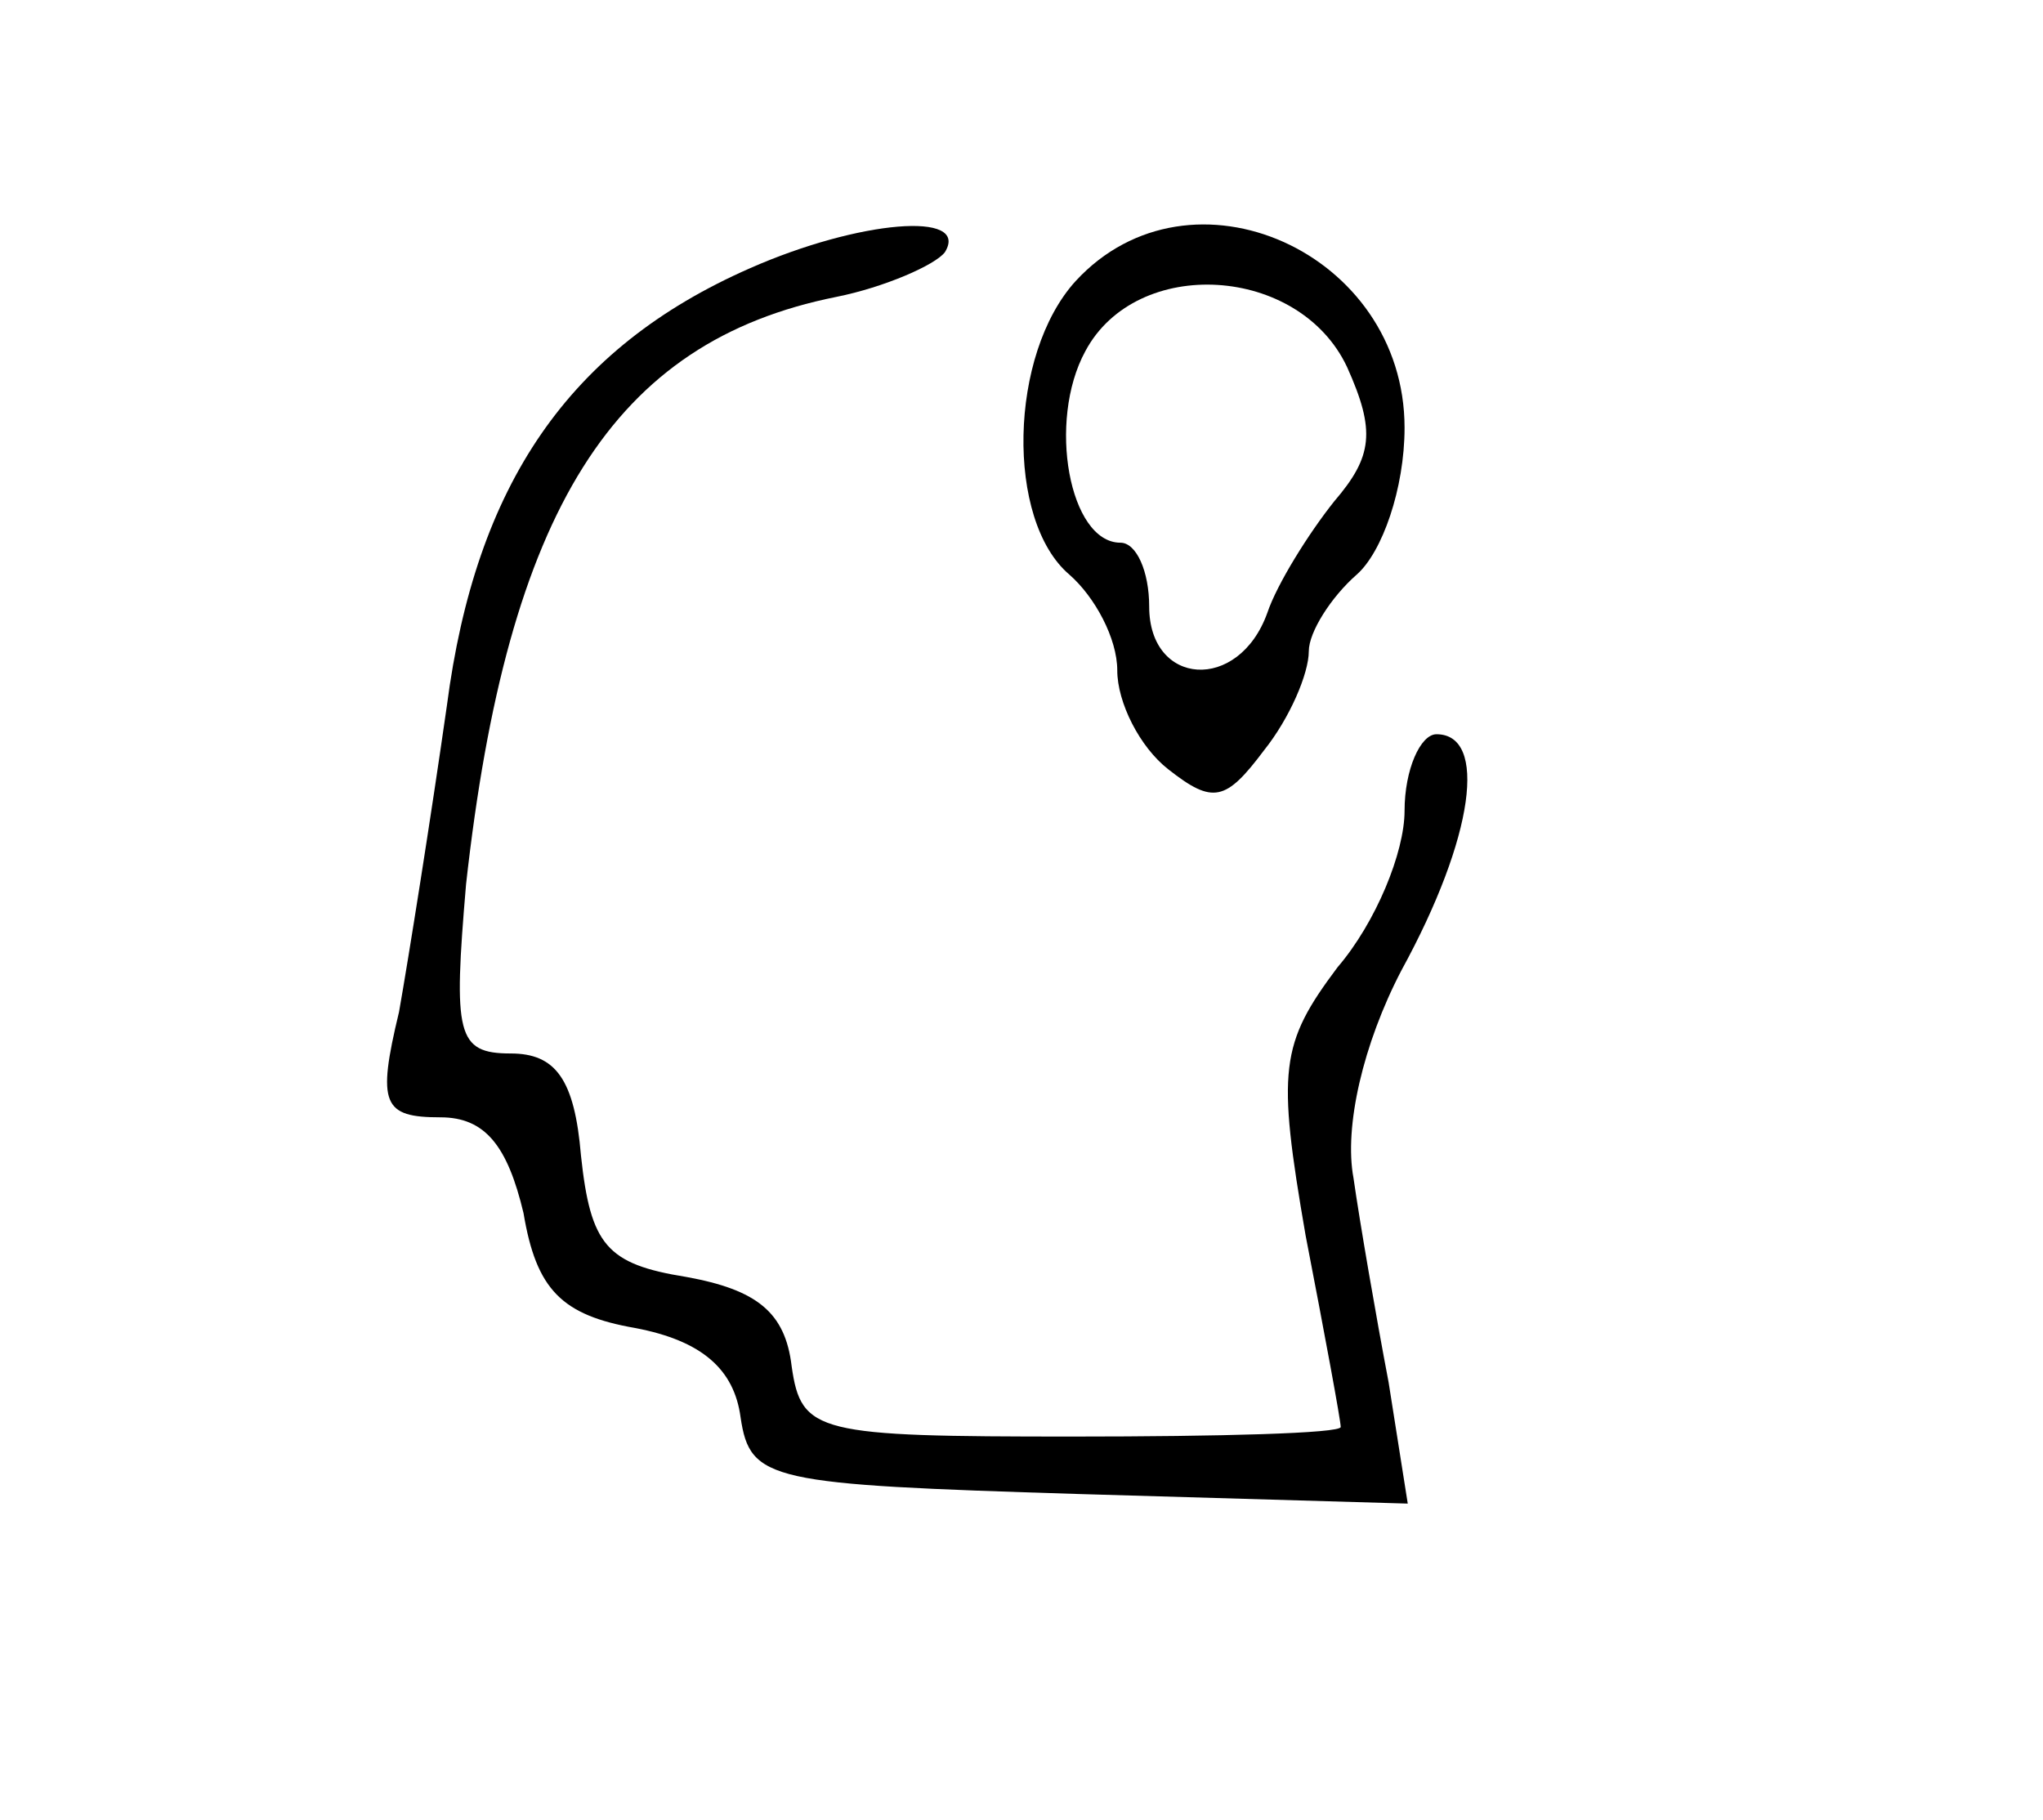
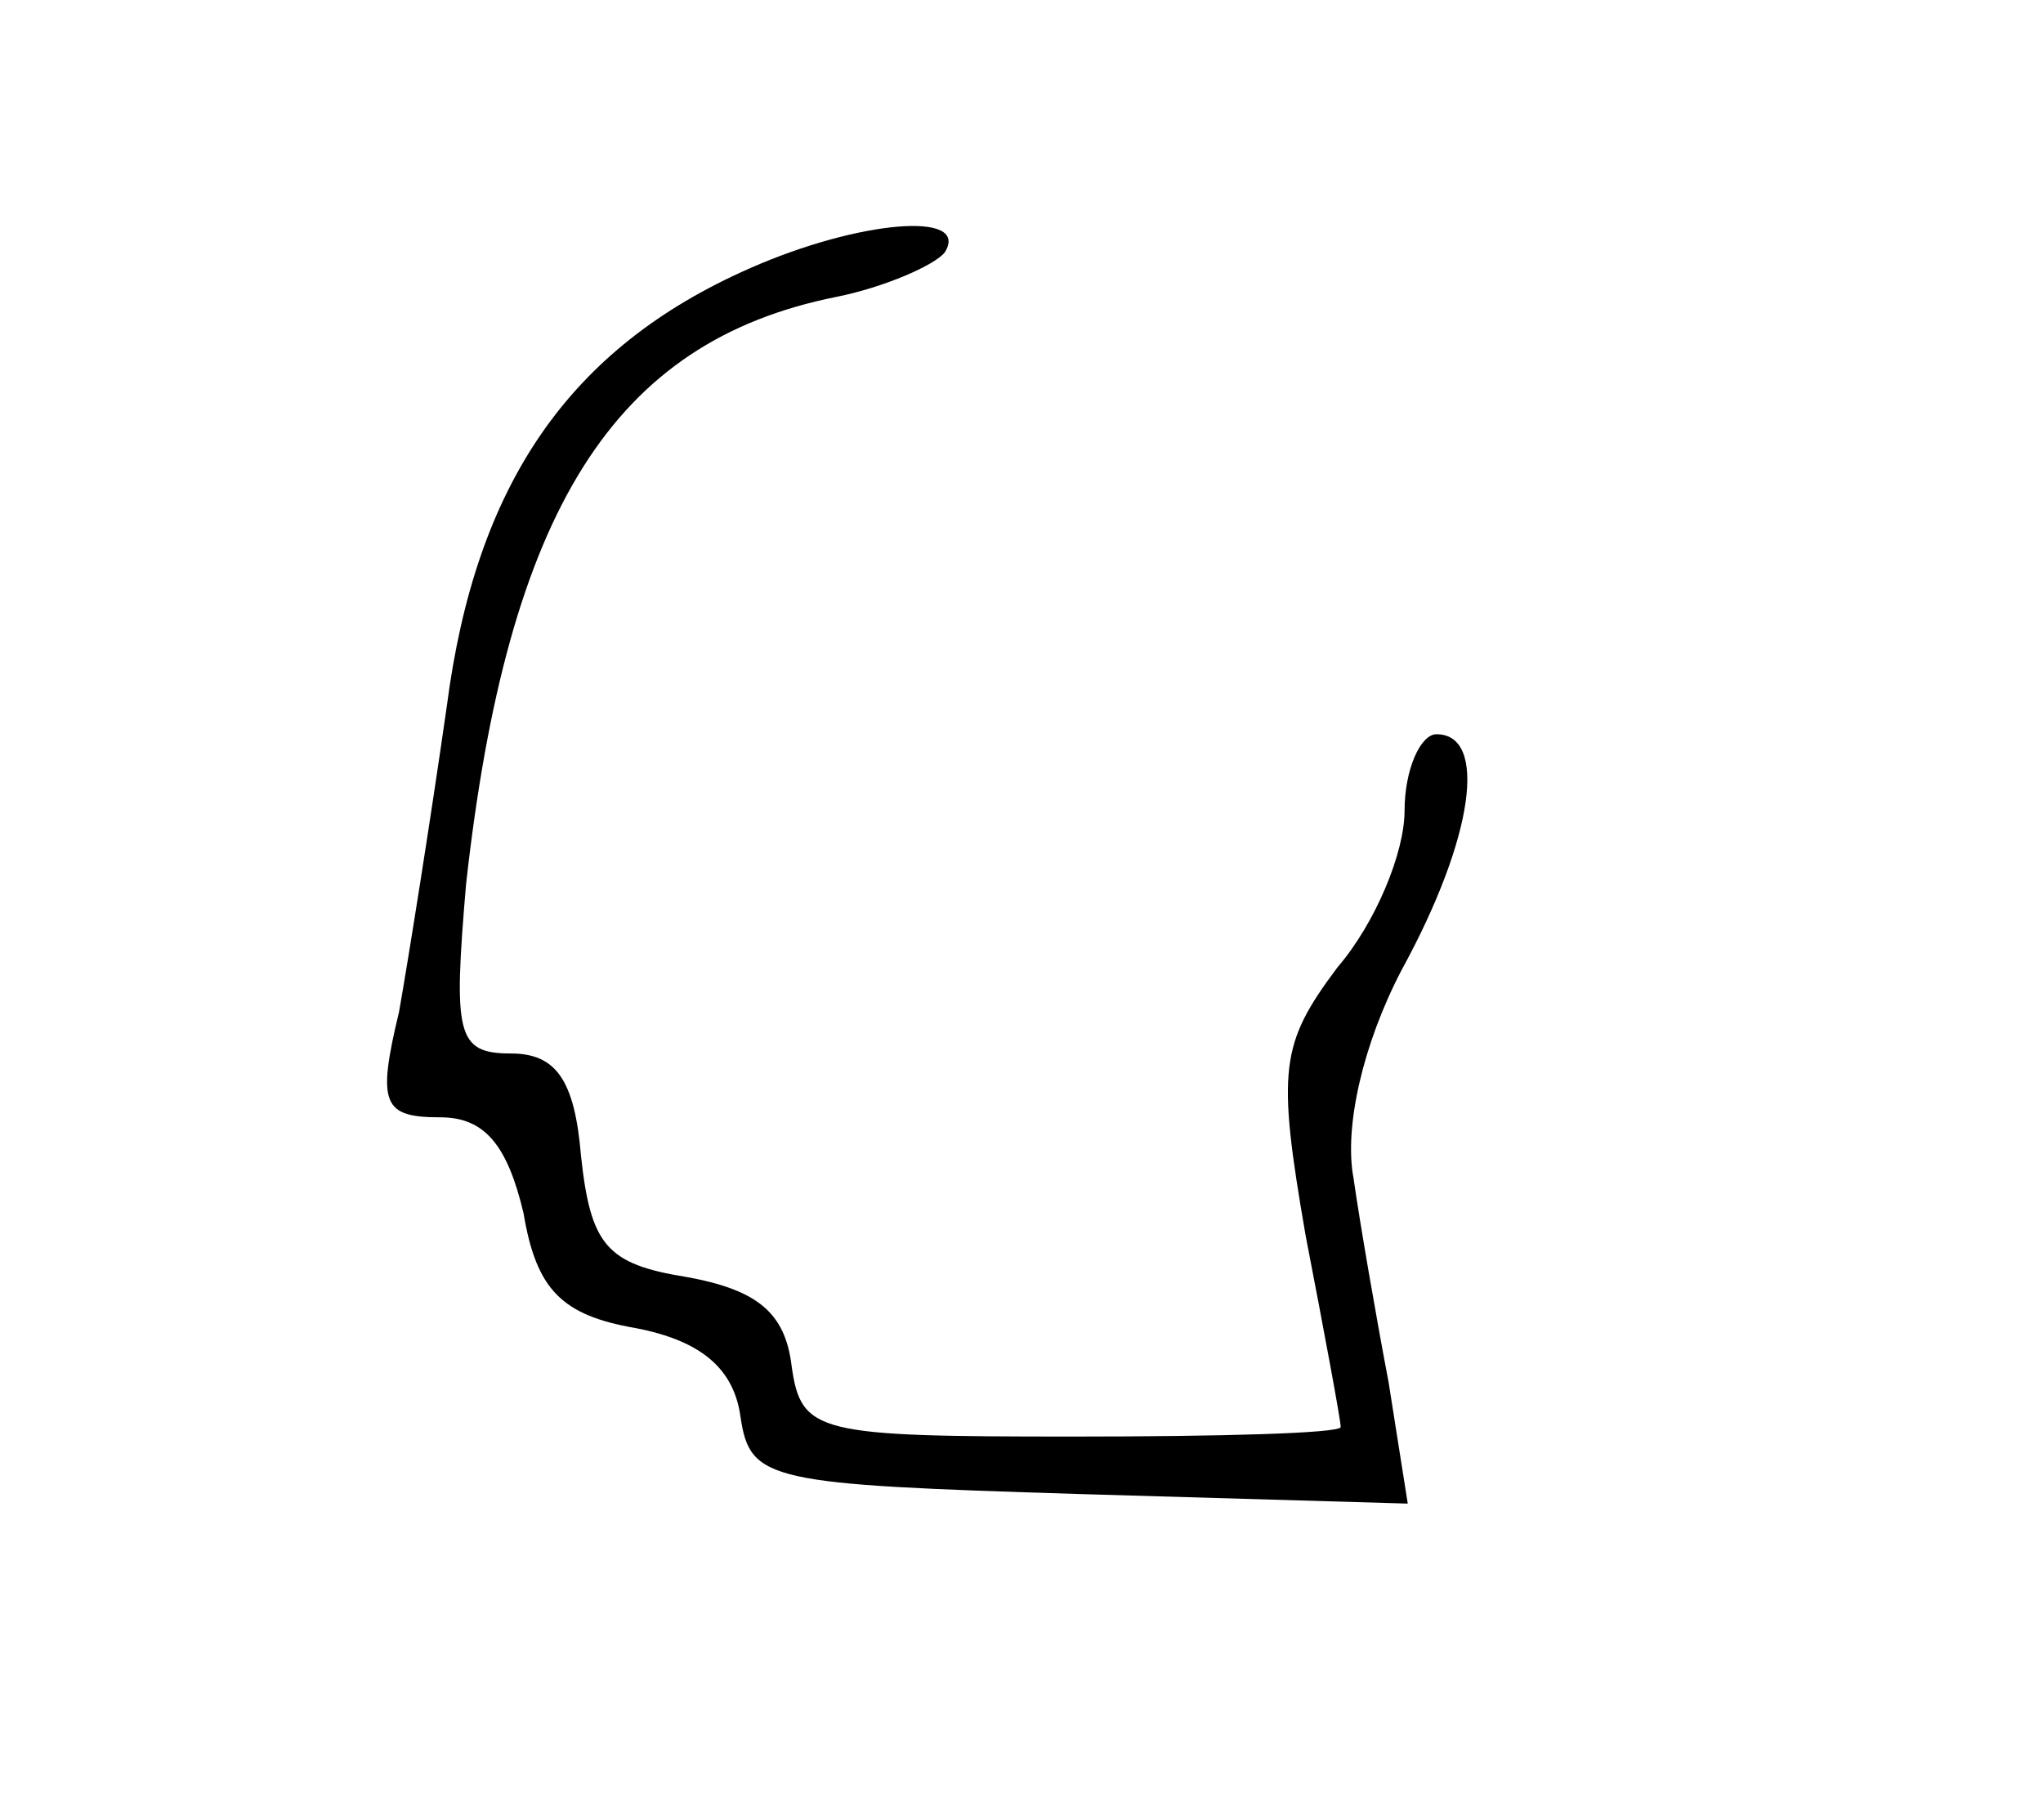
<svg xmlns="http://www.w3.org/2000/svg" version="1.0" width="64pt" height="57pt" viewBox="0 0 64 57" preserveAspectRatio="xMidYMid meet">
  <g transform="translate(0,57) scale(0.1,-0.1)" fill="#000000" stroke="none">
-     <path d="M235 486 c-57 -25 -86 -68 -95 -137 -5 -35 -12 -79 -15 -96 -7 -29 -5 -33 13 -33 14 0 21 -9 26 -30 4 -24 12 -32 35 -36 21 -4 31 -13 33 -28 3 -20 9 -21 106 -24 l103 -3 -6 38 c-4 21 -9 50 -11 64 -3 16 3 42 15 65 23 42 27 74 11 74 -5 0 -10 -11 -10 -24 0 -13 -9 -35 -21 -49 -18 -24 -19 -32 -10 -84 6 -31 11 -58 11 -60 0 -2 -38 -3 -84 -3 -80 0 -85 1 -88 22 -2 17 -11 24 -33 28 -25 4 -30 10 -33 38 -2 24 -8 32 -22 32 -17 0 -18 6 -14 53 13 117 46 170 116 184 15 3 31 10 34 14 8 13 -27 10 -61 -5z" />
-     <path d="M337 482 c-21 -23 -22 -75 -2 -92 8 -7 15 -20 15 -30 0 -10 7 -24 16 -31 14 -11 18 -10 30 6 8 10 14 24 14 31 0 6 7 17 15 24 8 7 15 27 15 46 0 55 -67 85 -103 46z m85 -27 c9 -20 8 -28 -4 -42 -8 -10 -18 -26 -21 -35 -9 -25 -37 -23 -37 2 0 11 -4 20 -9 20 -16 0 -23 38 -11 60 16 30 67 27 82 -5z" />
+     <path d="M235 486 c-57 -25 -86 -68 -95 -137 -5 -35 -12 -79 -15 -96 -7 -29 -5 -33 13 -33 14 0 21 -9 26 -30 4 -24 12 -32 35 -36 21 -4 31 -13 33 -28 3 -20 9 -21 106 -24 l103 -3 -6 38 c-4 21 -9 50 -11 64 -3 16 3 42 15 65 23 42 27 74 11 74 -5 0 -10 -11 -10 -24 0 -13 -9 -35 -21 -49 -18 -24 -19 -32 -10 -84 6 -31 11 -58 11 -60 0 -2 -38 -3 -84 -3 -80 0 -85 1 -88 22 -2 17 -11 24 -33 28 -25 4 -30 10 -33 38 -2 24 -8 32 -22 32 -17 0 -18 6 -14 53 13 117 46 170 116 184 15 3 31 10 34 14 8 13 -27 10 -61 -5" />
  </g>
</svg>